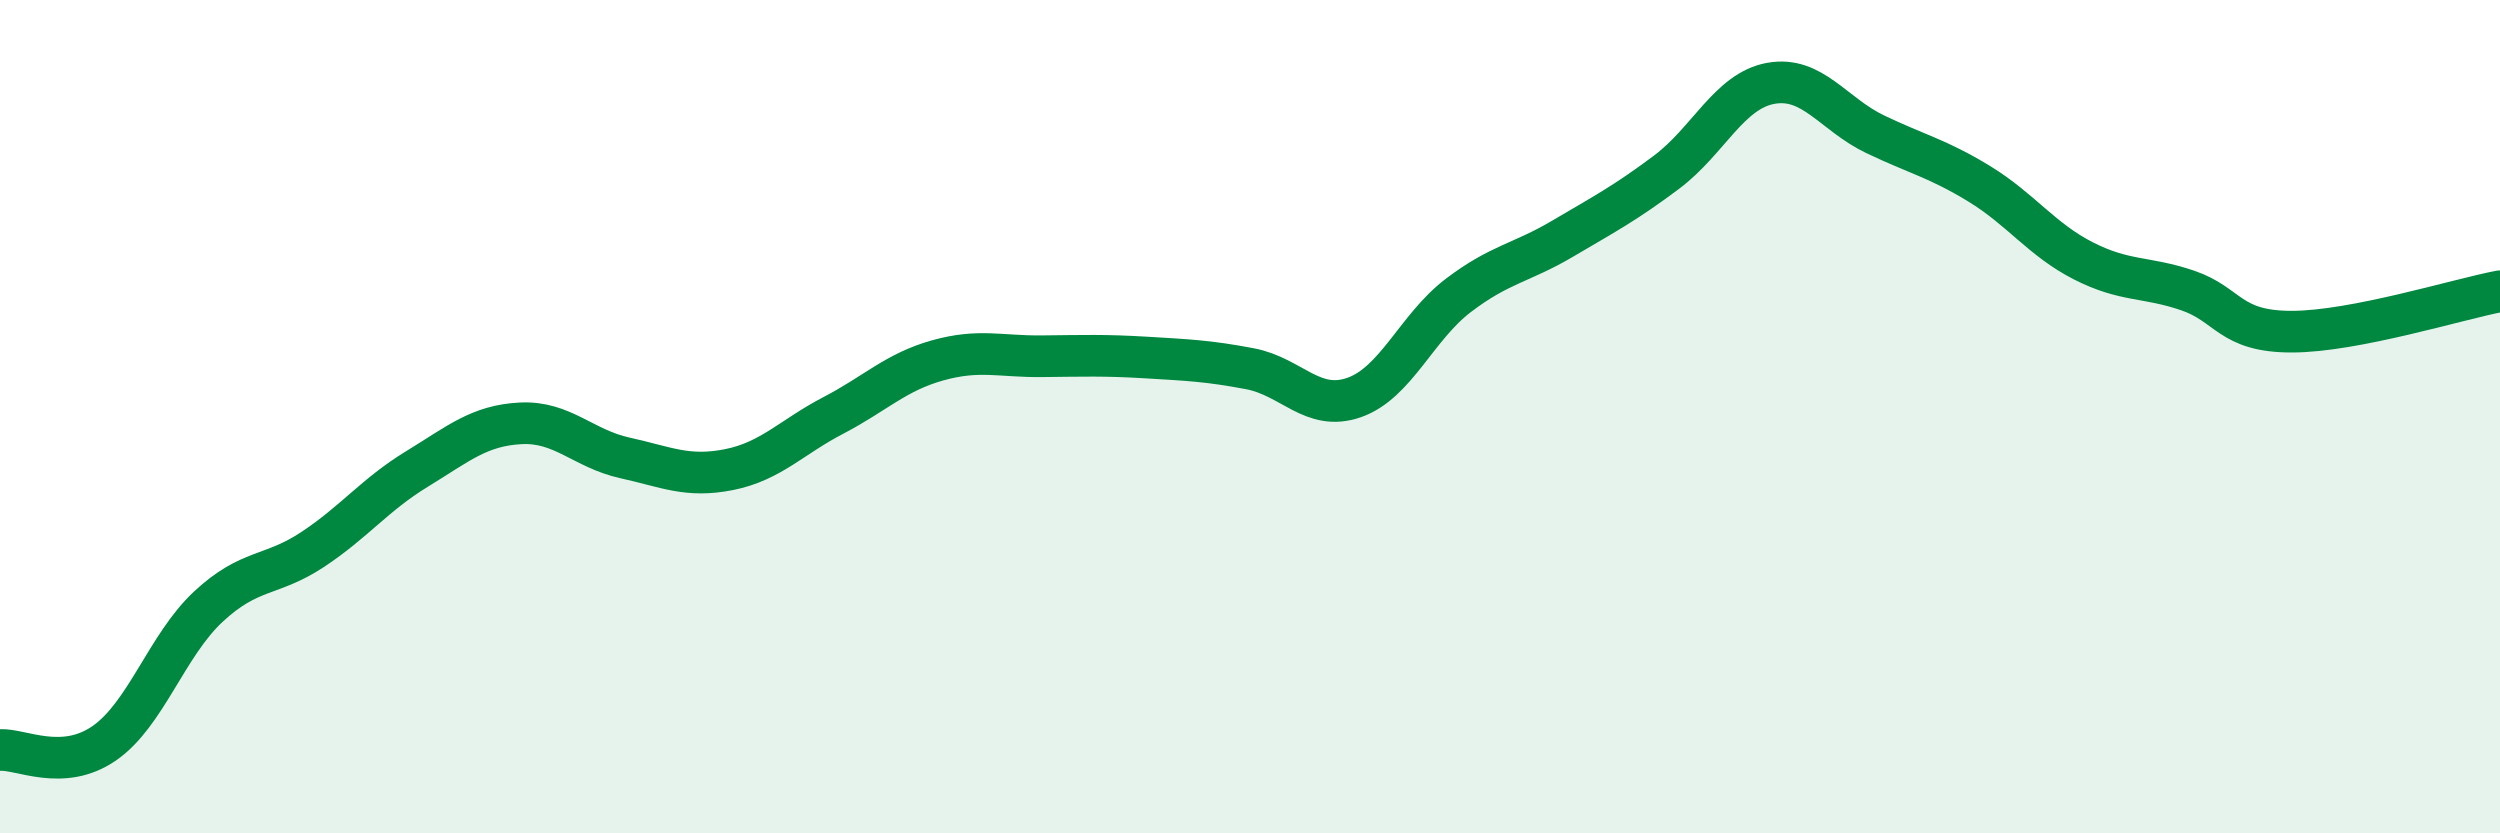
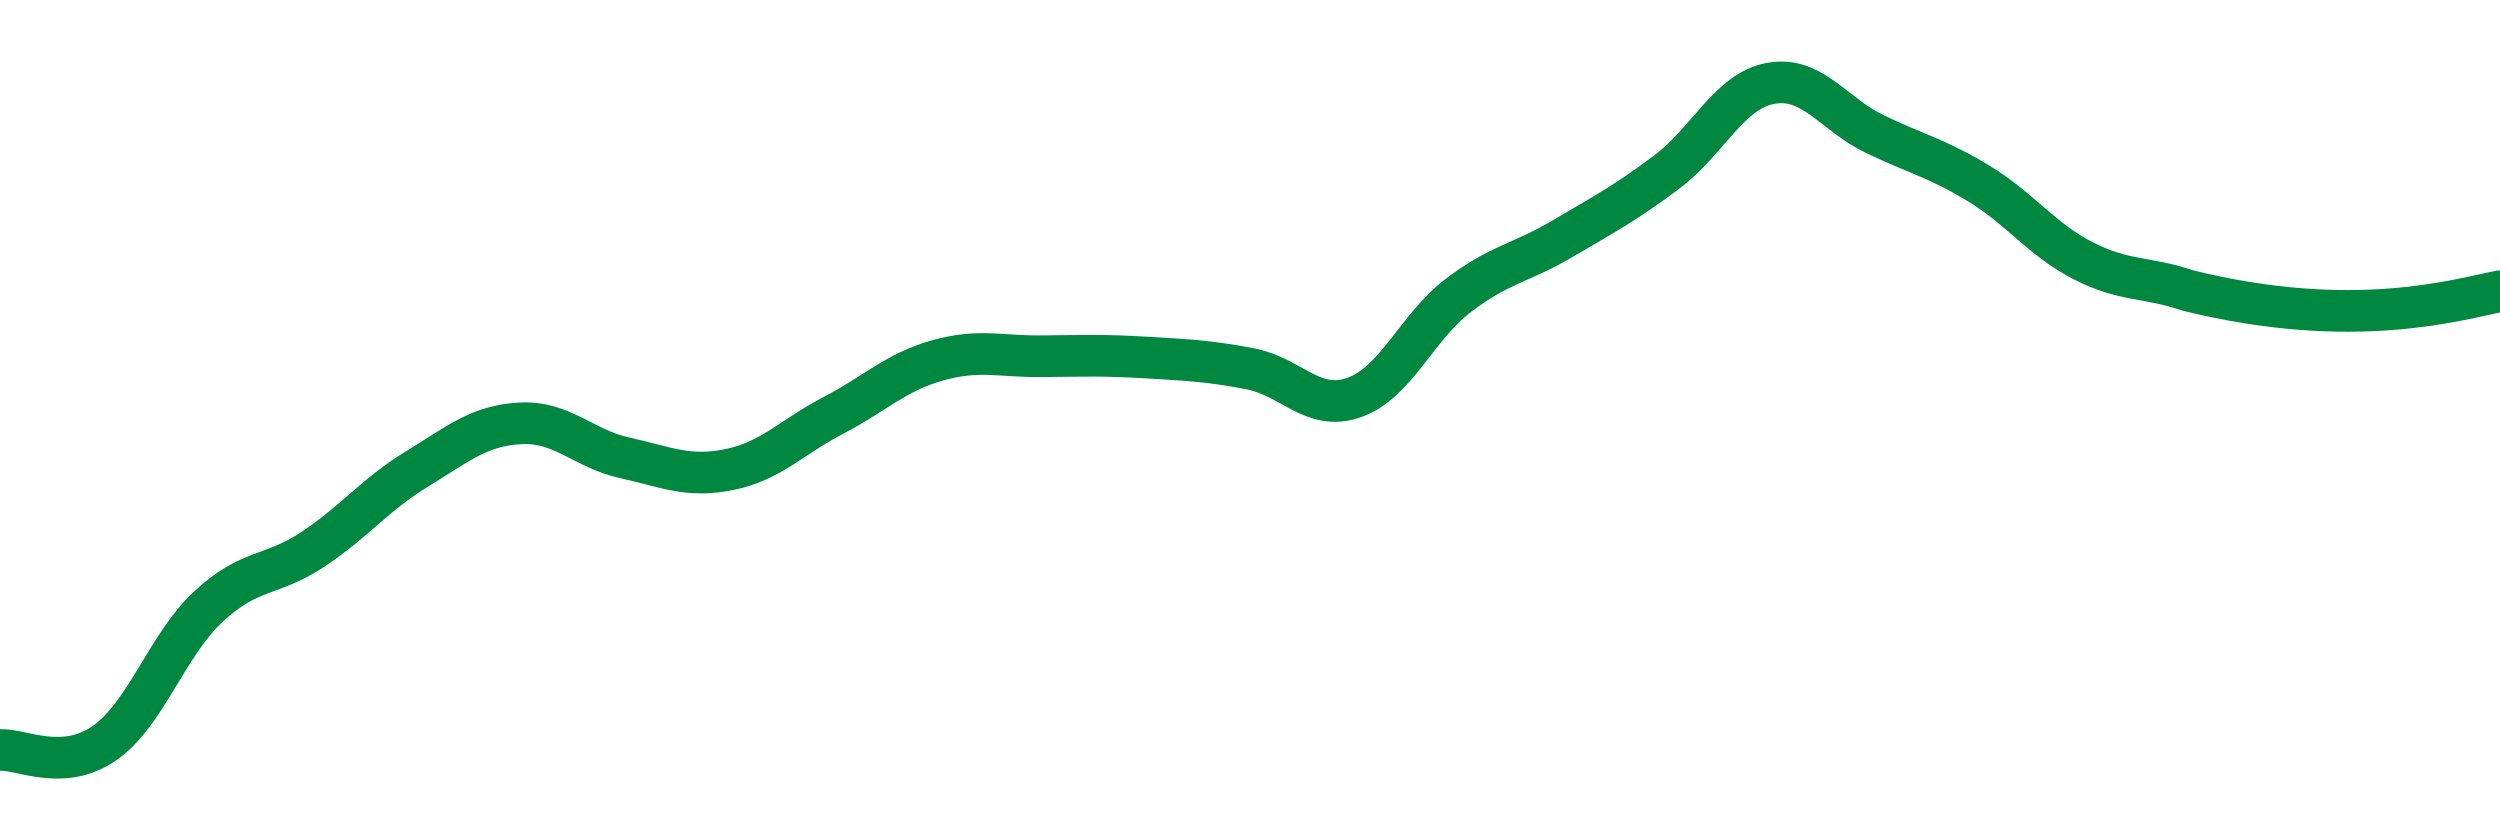
<svg xmlns="http://www.w3.org/2000/svg" width="60" height="20" viewBox="0 0 60 20">
-   <path d="M 0,18 C 0.5,17.97 1.5,18.53 2.5,17.84 C 3.5,17.15 4,15.49 5,14.56 C 6,13.63 6.5,13.85 7.5,13.19 C 8.5,12.53 9,11.87 10,11.26 C 11,10.65 11.5,10.21 12.5,10.16 C 13.5,10.11 14,10.77 15,10.99 C 16,11.21 16.5,11.47 17.5,11.27 C 18.5,11.07 19,10.49 20,9.97 C 21,9.45 21.5,8.93 22.5,8.65 C 23.5,8.37 24,8.56 25,8.55 C 26,8.54 26.5,8.52 27.5,8.58 C 28.5,8.64 29,8.66 30,8.85 C 31,9.04 31.5,9.89 32.5,9.54 C 33.5,9.19 34,7.85 35,7.09 C 36,6.33 36.5,6.32 37.5,5.73 C 38.5,5.14 39,4.88 40,4.13 C 41,3.38 41.5,2.18 42.5,2 C 43.5,1.82 44,2.74 45,3.22 C 46,3.7 46.5,3.8 47.5,4.41 C 48.5,5.02 49,5.75 50,6.26 C 51,6.77 51.5,6.63 52.5,6.97 C 53.5,7.31 53.5,7.96 55,7.96 C 56.5,7.96 59,7.18 60,6.99L60 20L0 20Z" fill="#008740" opacity="0.1" stroke-linecap="round" stroke-linejoin="round" />
-   <path d="M 0,18 C 0.5,17.97 1.5,18.53 2.5,17.84 C 3.5,17.15 4,15.49 5,14.56 C 6,13.63 6.5,13.85 7.5,13.19 C 8.5,12.53 9,11.87 10,11.26 C 11,10.65 11.5,10.21 12.5,10.16 C 13.5,10.11 14,10.77 15,10.99 C 16,11.21 16.5,11.47 17.5,11.27 C 18.5,11.07 19,10.49 20,9.97 C 21,9.45 21.5,8.93 22.5,8.65 C 23.5,8.37 24,8.56 25,8.55 C 26,8.54 26.5,8.52 27.5,8.58 C 28.5,8.64 29,8.66 30,8.85 C 31,9.04 31.5,9.89 32.5,9.54 C 33.5,9.19 34,7.85 35,7.09 C 36,6.33 36.5,6.32 37.5,5.73 C 38.5,5.14 39,4.88 40,4.13 C 41,3.38 41.5,2.18 42.5,2 C 43.5,1.82 44,2.74 45,3.22 C 46,3.7 46.5,3.8 47.5,4.41 C 48.5,5.02 49,5.75 50,6.26 C 51,6.77 51.5,6.63 52.5,6.97 C 53.5,7.31 53.5,7.96 55,7.96 C 56.5,7.96 59,7.18 60,6.99" stroke="#008740" stroke-width="1" fill="none" stroke-linecap="round" stroke-linejoin="round" />
+   <path d="M 0,18 C 0.5,17.97 1.5,18.53 2.5,17.84 C 3.5,17.15 4,15.49 5,14.56 C 6,13.63 6.5,13.85 7.5,13.19 C 8.5,12.53 9,11.87 10,11.26 C 11,10.65 11.5,10.21 12.5,10.16 C 13.5,10.11 14,10.77 15,10.99 C 16,11.21 16.5,11.47 17.5,11.27 C 18.5,11.07 19,10.49 20,9.97 C 21,9.45 21.5,8.93 22.5,8.65 C 23.5,8.37 24,8.56 25,8.55 C 26,8.54 26.5,8.52 27.5,8.58 C 28.5,8.64 29,8.66 30,8.85 C 31,9.04 31.5,9.89 32.5,9.54 C 33.5,9.19 34,7.85 35,7.09 C 36,6.33 36.5,6.32 37.5,5.73 C 38.5,5.14 39,4.88 40,4.13 C 41,3.38 41.5,2.18 42.5,2 C 43.5,1.82 44,2.74 45,3.22 C 46,3.7 46.5,3.8 47.5,4.41 C 48.5,5.02 49,5.75 50,6.26 C 51,6.77 51.5,6.63 52.5,6.97 C 56.5,7.96 59,7.18 60,6.99" stroke="#008740" stroke-width="1" fill="none" stroke-linecap="round" stroke-linejoin="round" />
</svg>